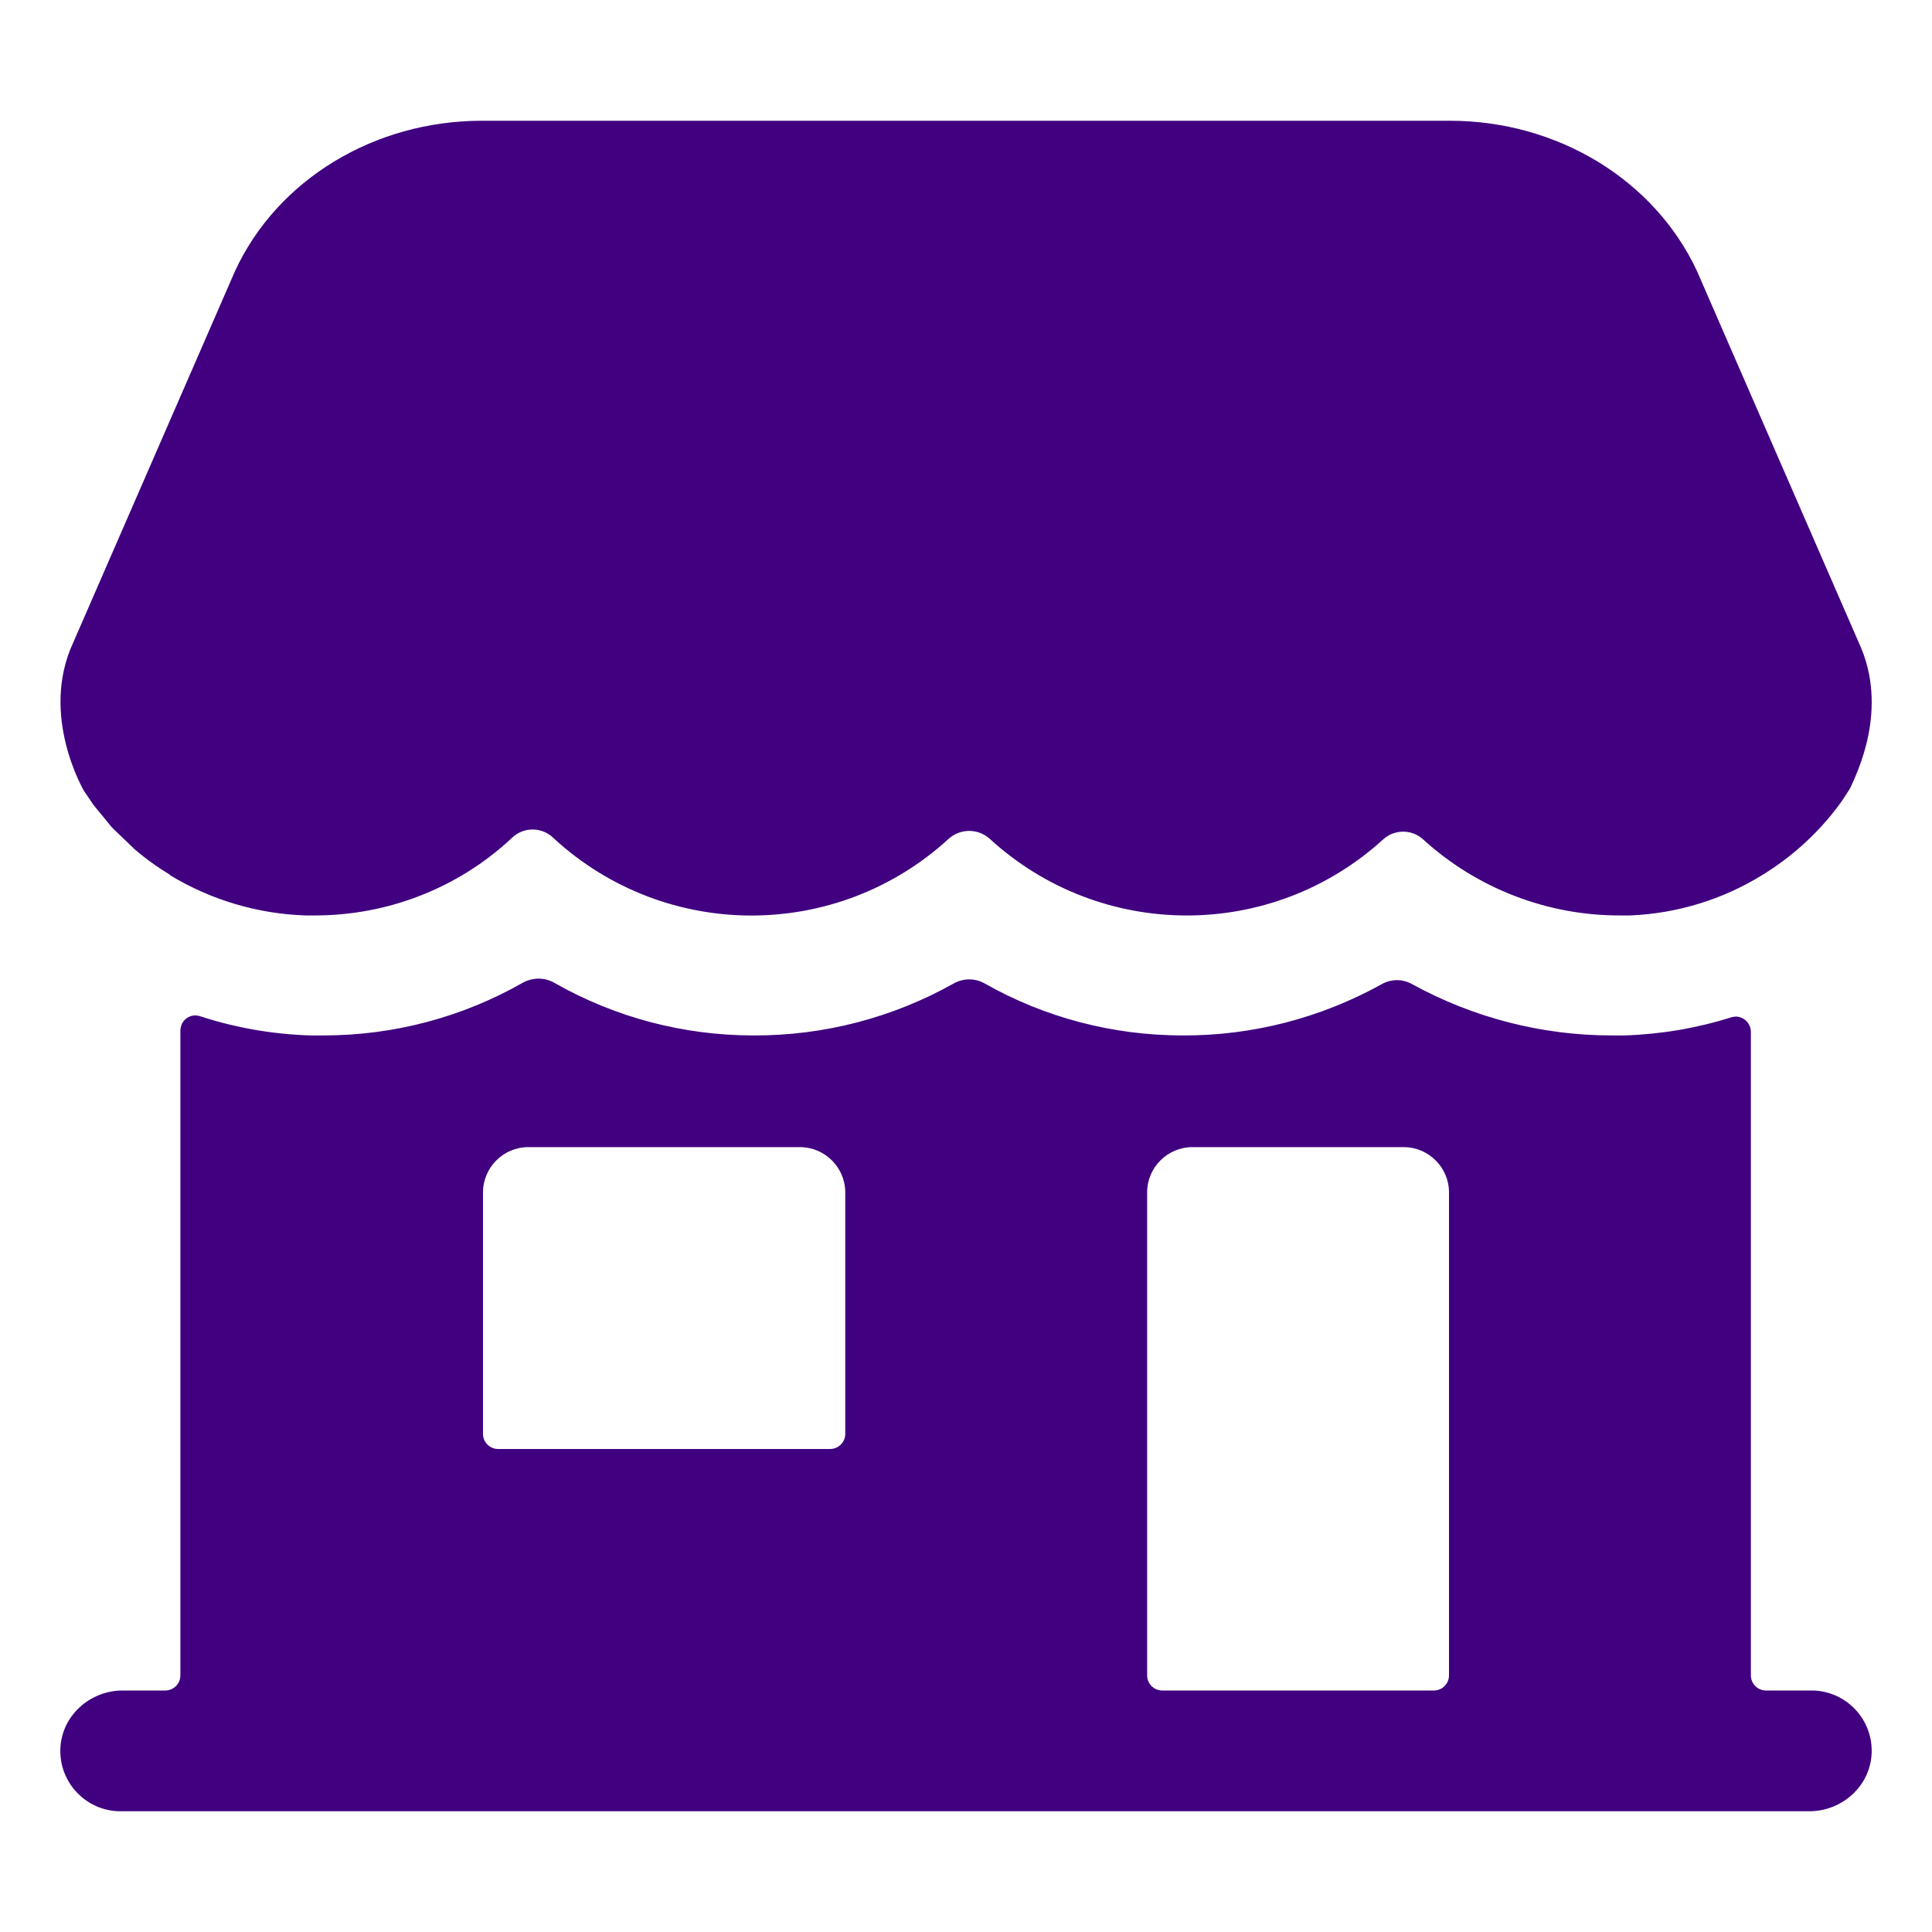
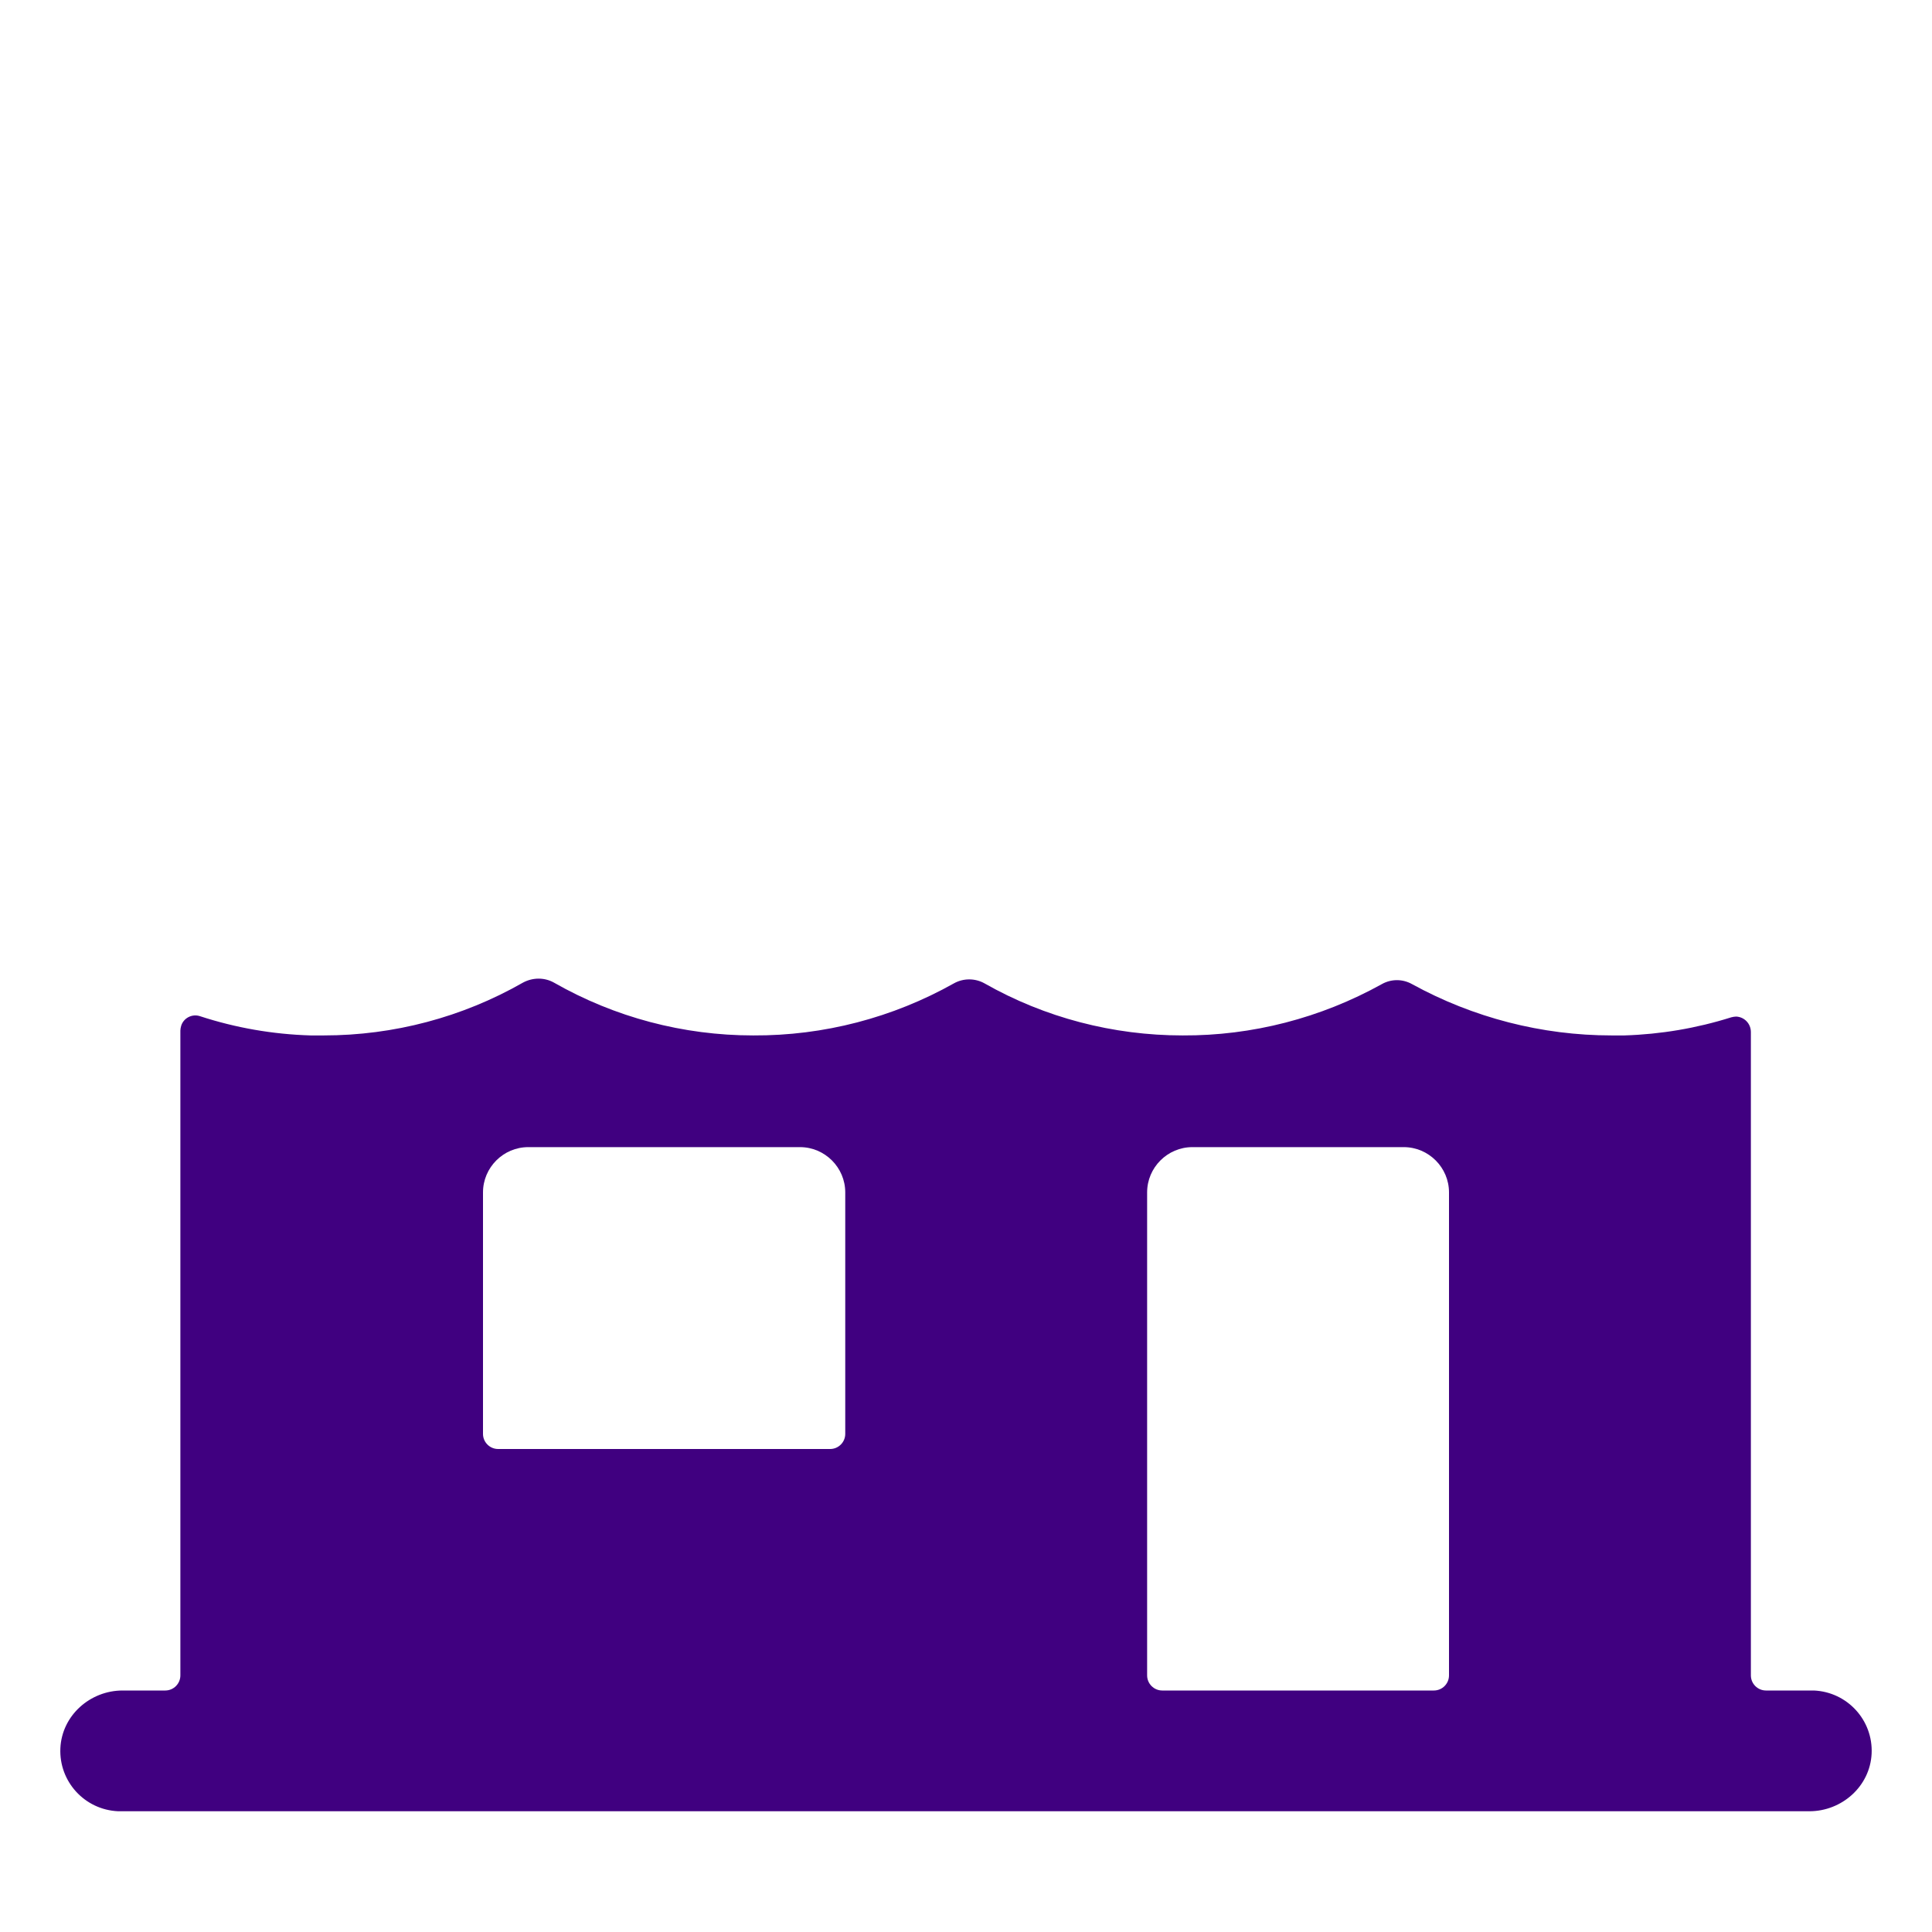
<svg xmlns="http://www.w3.org/2000/svg" version="1.1" id="Capa_1" x="0px" y="0px" viewBox="0 0 512 512" style="enable-background:new 0 0 512 512;" xml:space="preserve">
  <style type="text/css">
	.st0{fill:#400080;}
</style>
  <path class="st0" d="M480,448h-12c-2.2,0-4-1.8-4-4V273.5c0-2.2-1.7-4-3.9-4.1c-0.4,0-0.9,0.1-1.3,0.2c-9.2,2.9-18.7,4.5-28.3,4.8  c-1.2,0-2.3,0-3.4,0c-18.5,0-36.7-4.7-52.9-13.6c-2.5-1.4-5.5-1.4-8,0c-16.2,9-34.4,13.7-52.8,13.6c-18.4,0-36.5-4.7-52.5-13.8  c-2.5-1.4-5.6-1.4-8.1,0c-16.2,9.1-34.5,13.9-53.2,13.8c-18.5,0-36.7-4.8-52.8-14c-2.5-1.4-5.6-1.4-8.2,0c-16.1,9.2-34.3,14-52.8,14  c-1.1,0-2.2,0-3.4,0h-0.1c-10-0.3-19.8-2-29.3-5.1c-2.1-0.7-4.4,0.5-5,2.6c-0.1,0.4-0.2,0.8-0.2,1.2V444c0,2.2-1.8,4-4,4H32.5  c-8.6,0-16.1,6.6-16.5,15.3c-0.4,8.8,6.4,16.3,15.3,16.7c0.2,0,0.5,0,0.7,0h447.5c8.6,0,16.1-6.6,16.5-15.3  c0.4-8.8-6.4-16.3-15.3-16.7C480.5,448,480.2,448,480,448z M224,380c0,2.2-1.8,4-4,4h-88c-2.2,0-4-1.8-4-4v-64c0-6.6,5.4-12,12-12  h72c6.6,0,12,5.4,12,12V380z M380,448h-72c-2.2,0-4-1.8-4-4V316c0-6.6,5.4-12,12-12h56c6.6,0,12,5.4,12,12v128  C384,446.2,382.2,448,380,448z" />
-   <path class="st0" d="M492.6,170.3l-42.9-98.5C438.4,47.6,412.7,32,384.2,32H127.7c-28.5,0-54.2,15.6-65.4,39.8l-42.9,98.5  c-9,19.4,2.9,39.3,2.9,39.4l0.3,0.4c0.5,0.8,1.4,2,1.9,2.8c0,0.1,0.1,0.1,0.1,0.2l5,6.1c0.2,0.2,0.4,0.4,0.6,0.6l5,4.8l0.4,0.4  c2.9,2.5,6.1,4.8,9.4,6.8v0.1c10.9,6.6,23.3,10.3,36,10.7c0.8,0,1.6,0,2.5,0c19.2,0,37.8-7.2,51.9-20.3l0.3-0.3  c3.1-2.9,7.8-2.9,10.9,0l0.3,0.3c29.6,27.1,74.9,27.1,104.5,0c3.1-2.8,7.8-2.8,10.9,0l0,0c29.5,27,74.6,27.1,104.2,0.2  c3-2.8,7.7-2.8,10.7,0c14.3,13,33,20.2,52.3,20.1h2.5c12.4-0.5,24.5-4.2,35-10.7l0,0c1-0.6,1.9-1.2,2.8-1.8  c7.1-4.8,13.3-10.8,18.3-17.8l1.7-2.6c0.2-0.3,0.3-0.5,0.5-0.8C491.9,205.3,500.8,187.9,492.6,170.3z" />
</svg>